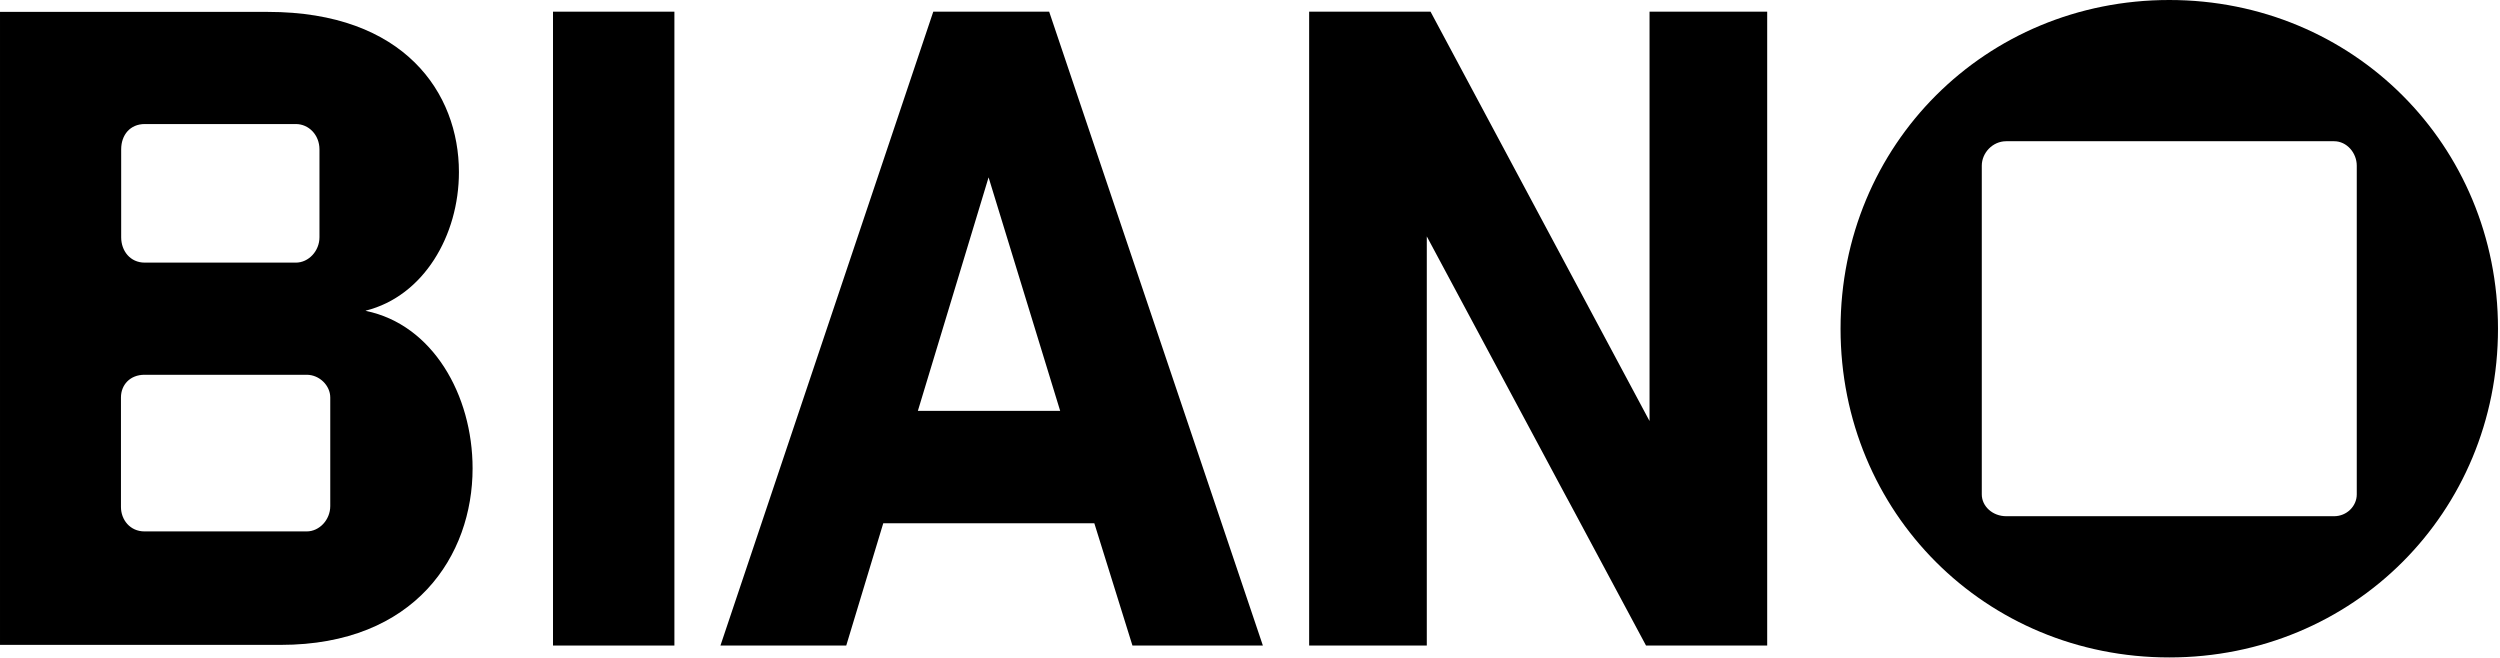
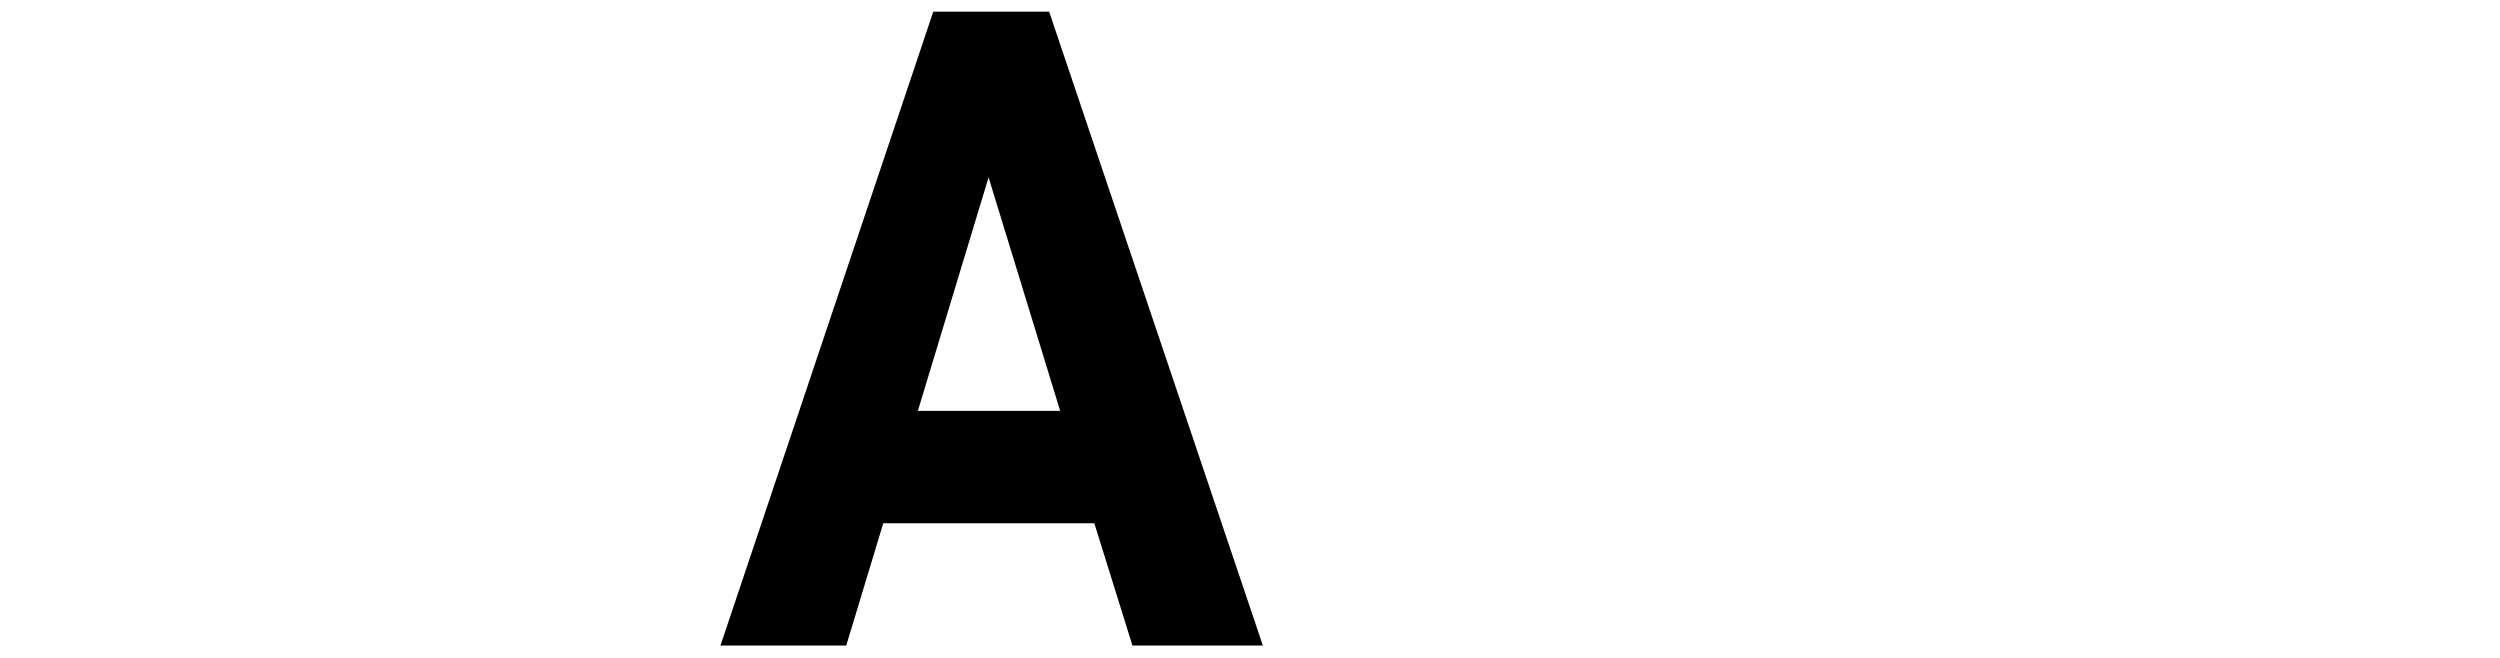
<svg xmlns="http://www.w3.org/2000/svg" width="100%" height="100%" viewBox="0 0 1140 300" version="1.1" xml:space="preserve" style="fill-rule:evenodd;clip-rule:evenodd;stroke-linejoin:round;stroke-miterlimit:2;">
  <g>
-     <path d="M989.188,-0c-83.789,-0 -149.895,66.006 -149.895,149.895c-0,83.889 66.106,149.895 149.895,149.895c83.789,0 149.895,-66.106 149.895,-149.895c0,-83.788 -66.106,-149.895 -149.895,-149.895Zm85.497,225.446c-0,5.324 -4.521,9.946 -10.348,9.946l-149.494,-0c-6.229,-0 -11.151,-4.521 -11.151,-9.946l-0,-149.896c-0,-5.827 4.922,-11.151 11.151,-11.151l149.494,-0c5.827,-0 10.348,5.324 10.348,11.151l-0,149.896Z" style="fill-rule:nonzero;" />
-     <path d="M166.774,141.657c26.422,-6.631 42.497,-34.259 42.497,-63.193c-0,-35.967 -24.815,-73.039 -87.104,-73.039l-122.167,0l-0,288.639l127.994,-0c61.485,-0 87.506,-40.89 87.506,-80.473c-0,-33.455 -18.185,-65.605 -48.726,-71.833l-0,-0.101Zm-111.518,-73.541c0,-6.631 4.119,-11.554 10.75,-11.554l68.92,0c5.827,0 10.75,4.923 10.75,11.554l-0,40.086c-0,6.229 -4.923,11.553 -10.75,11.553l-68.92,0c-6.631,0 -10.75,-5.324 -10.75,-11.553l0,-40.086Zm95.343,162.654c-0,6.229 -4.923,11.554 -10.75,11.554l-73.943,-0c-6.631,-0 -10.75,-5.325 -10.75,-11.152l-0,-49.931c-0,-5.727 4.119,-10.348 10.75,-10.348l73.943,-0c5.827,-0 10.75,4.922 10.75,10.348l-0,49.529Z" style="fill-rule:nonzero;" />
-     <rect x="252.17" y="5.325" width="55.357" height="289.041" />
    <path d="M425.574,5.325l-97.05,289.04l57.366,0l16.878,-55.758l96.247,-0l17.38,55.758l59.476,0l-97.452,-289.04l-52.845,-0Zm-7.033,182.044l32.25,-106.494l32.651,106.494l-64.901,0Z" style="fill-rule:nonzero;" />
-     <path d="M752.189,191.99l-99.863,-186.665l-55.357,-0l-0,289.04l53.649,0l-0,-186.565l99.963,186.565l55.257,0l-0,-289.04l-53.649,-0l-0,186.665Z" style="fill-rule:nonzero;" />
  </g>
</svg>